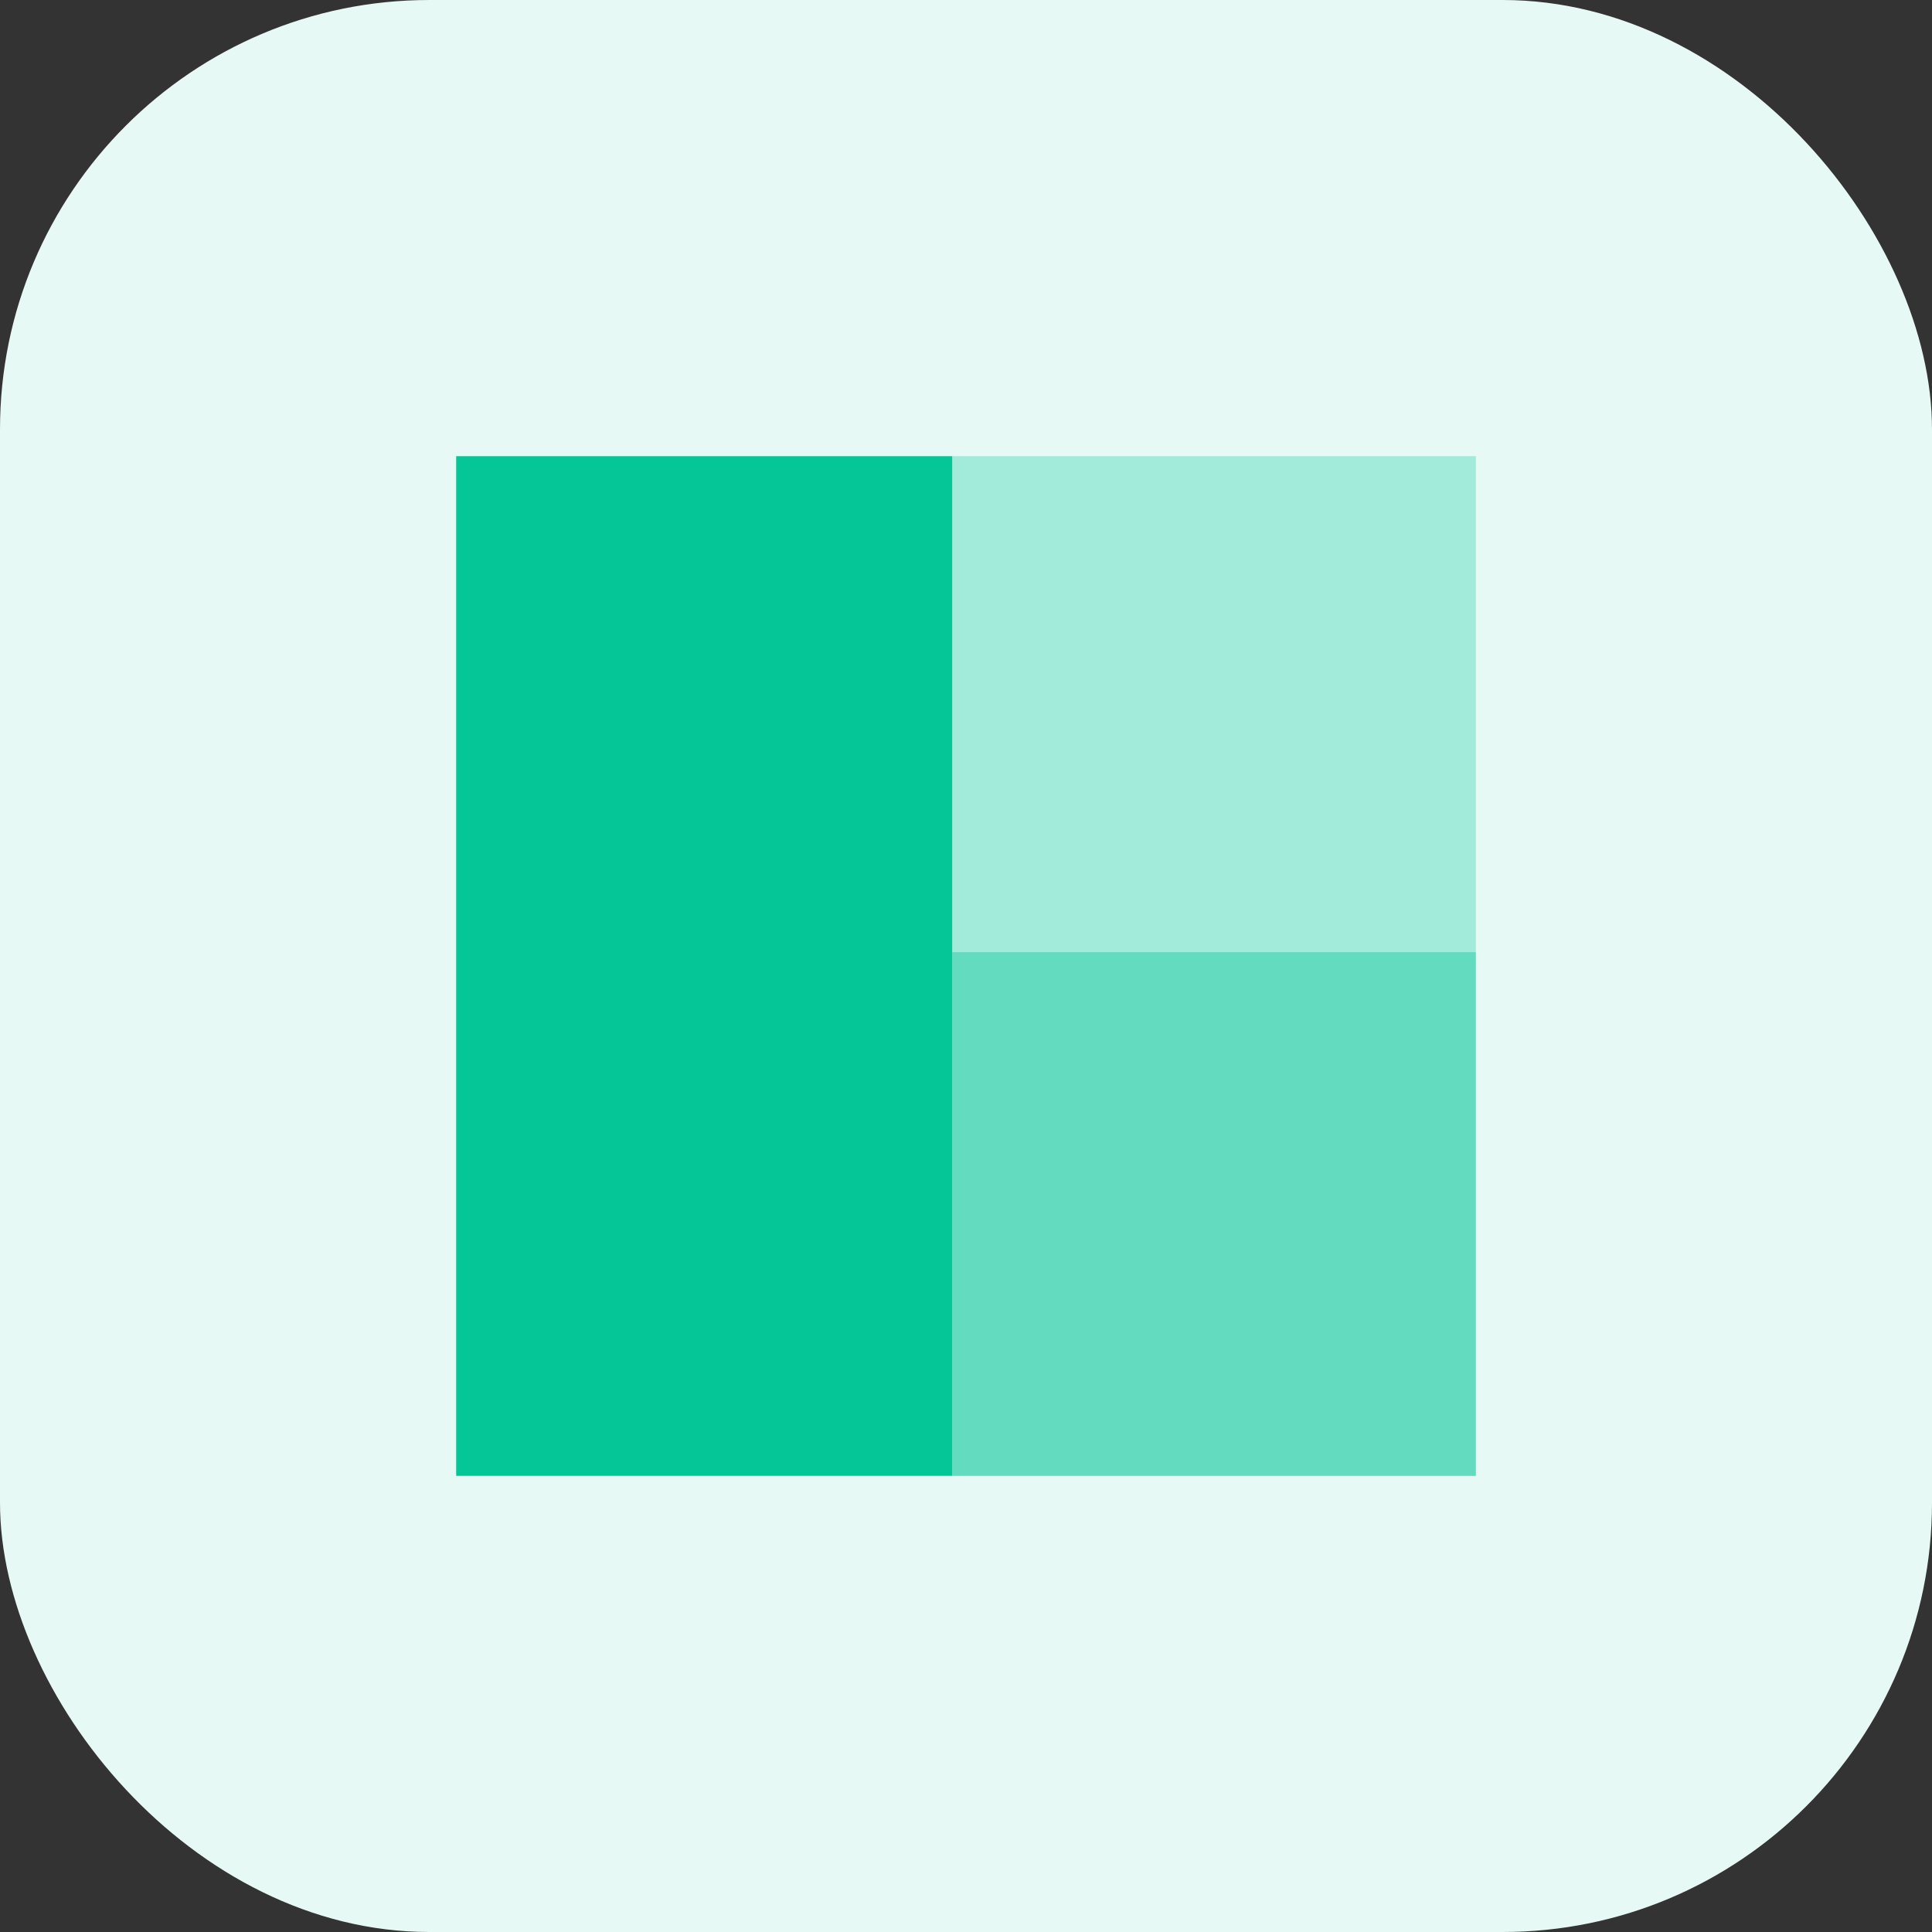
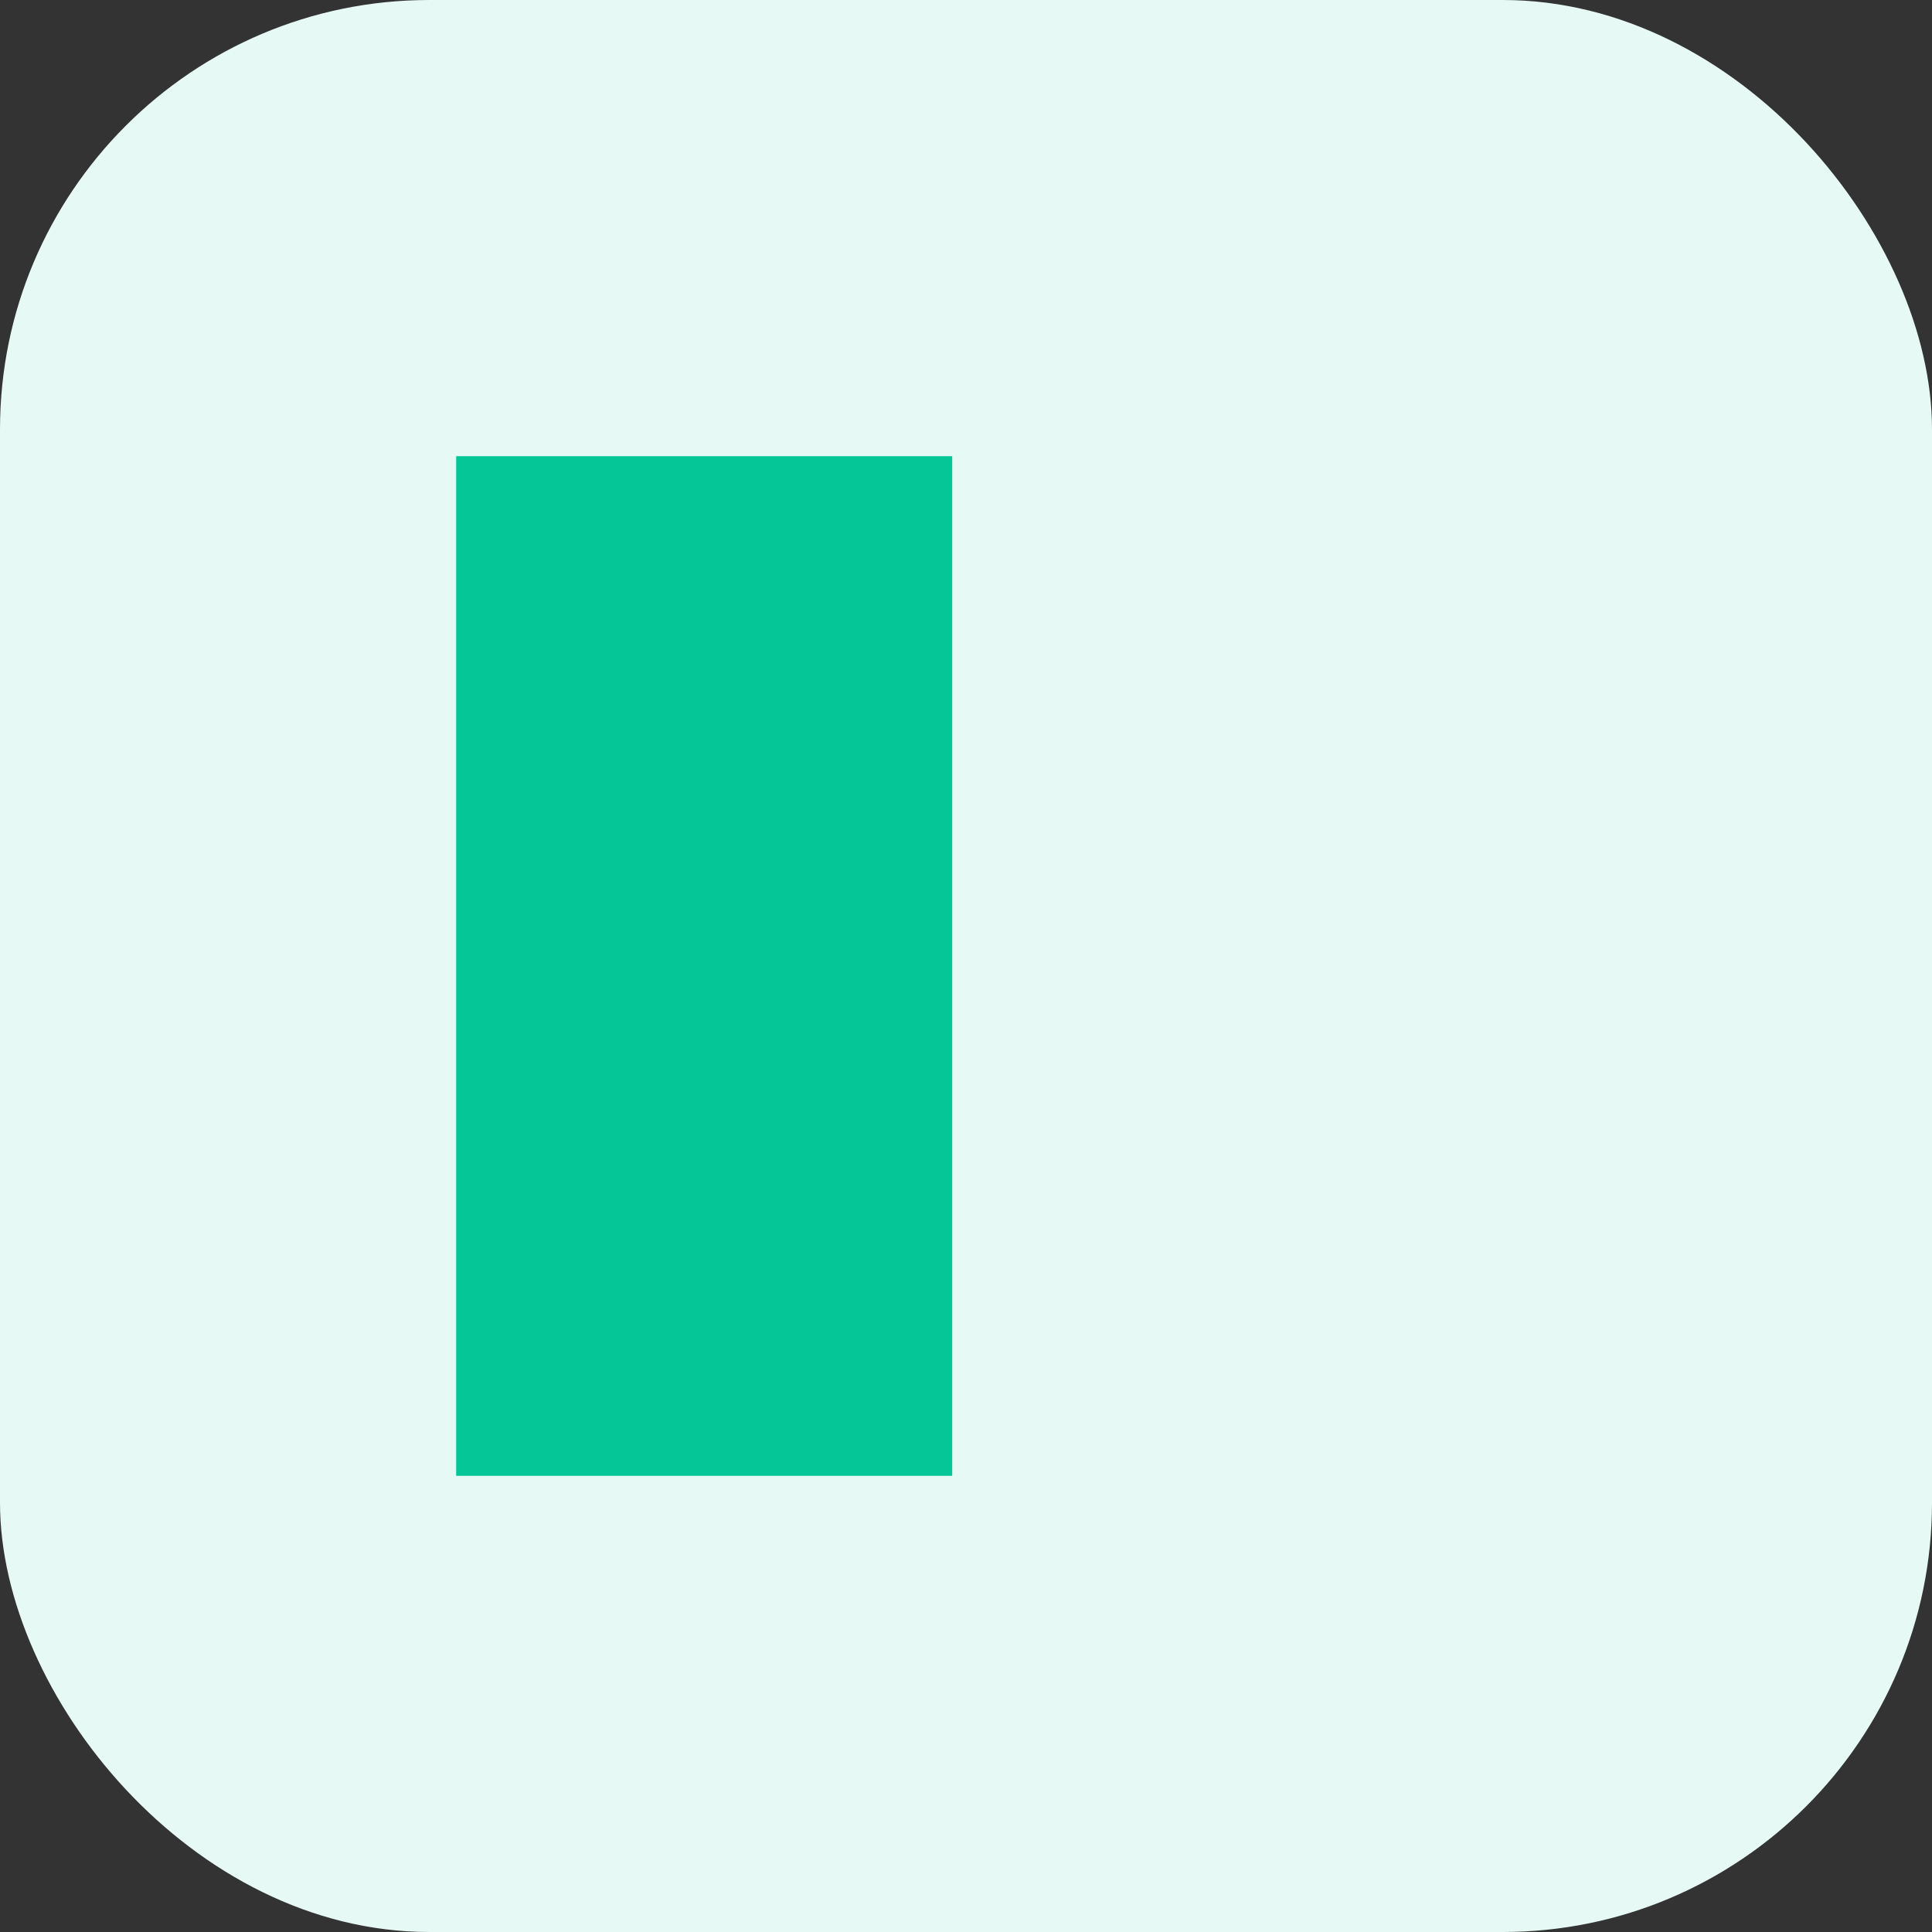
<svg xmlns="http://www.w3.org/2000/svg" width="72" height="72" viewBox="0 0 72 72" fill="none">
  <rect x="0" y="0" width="72" height="72" fill="#333333" stroke="none" />
  <rect width="72" height="72" rx="16" fill="#E6F9F5" />
  <rect x="17" y="17" width="18.486" height="38" fill="#05C697" />
-   <rect x="35.486" y="17" width="19.514" height="38" fill="#05C697" fill-opacity="0.3" />
-   <rect x="35.486" y="35.486" width="19.514" height="19.514" fill="#05C697" fill-opacity="0.4" />
</svg>